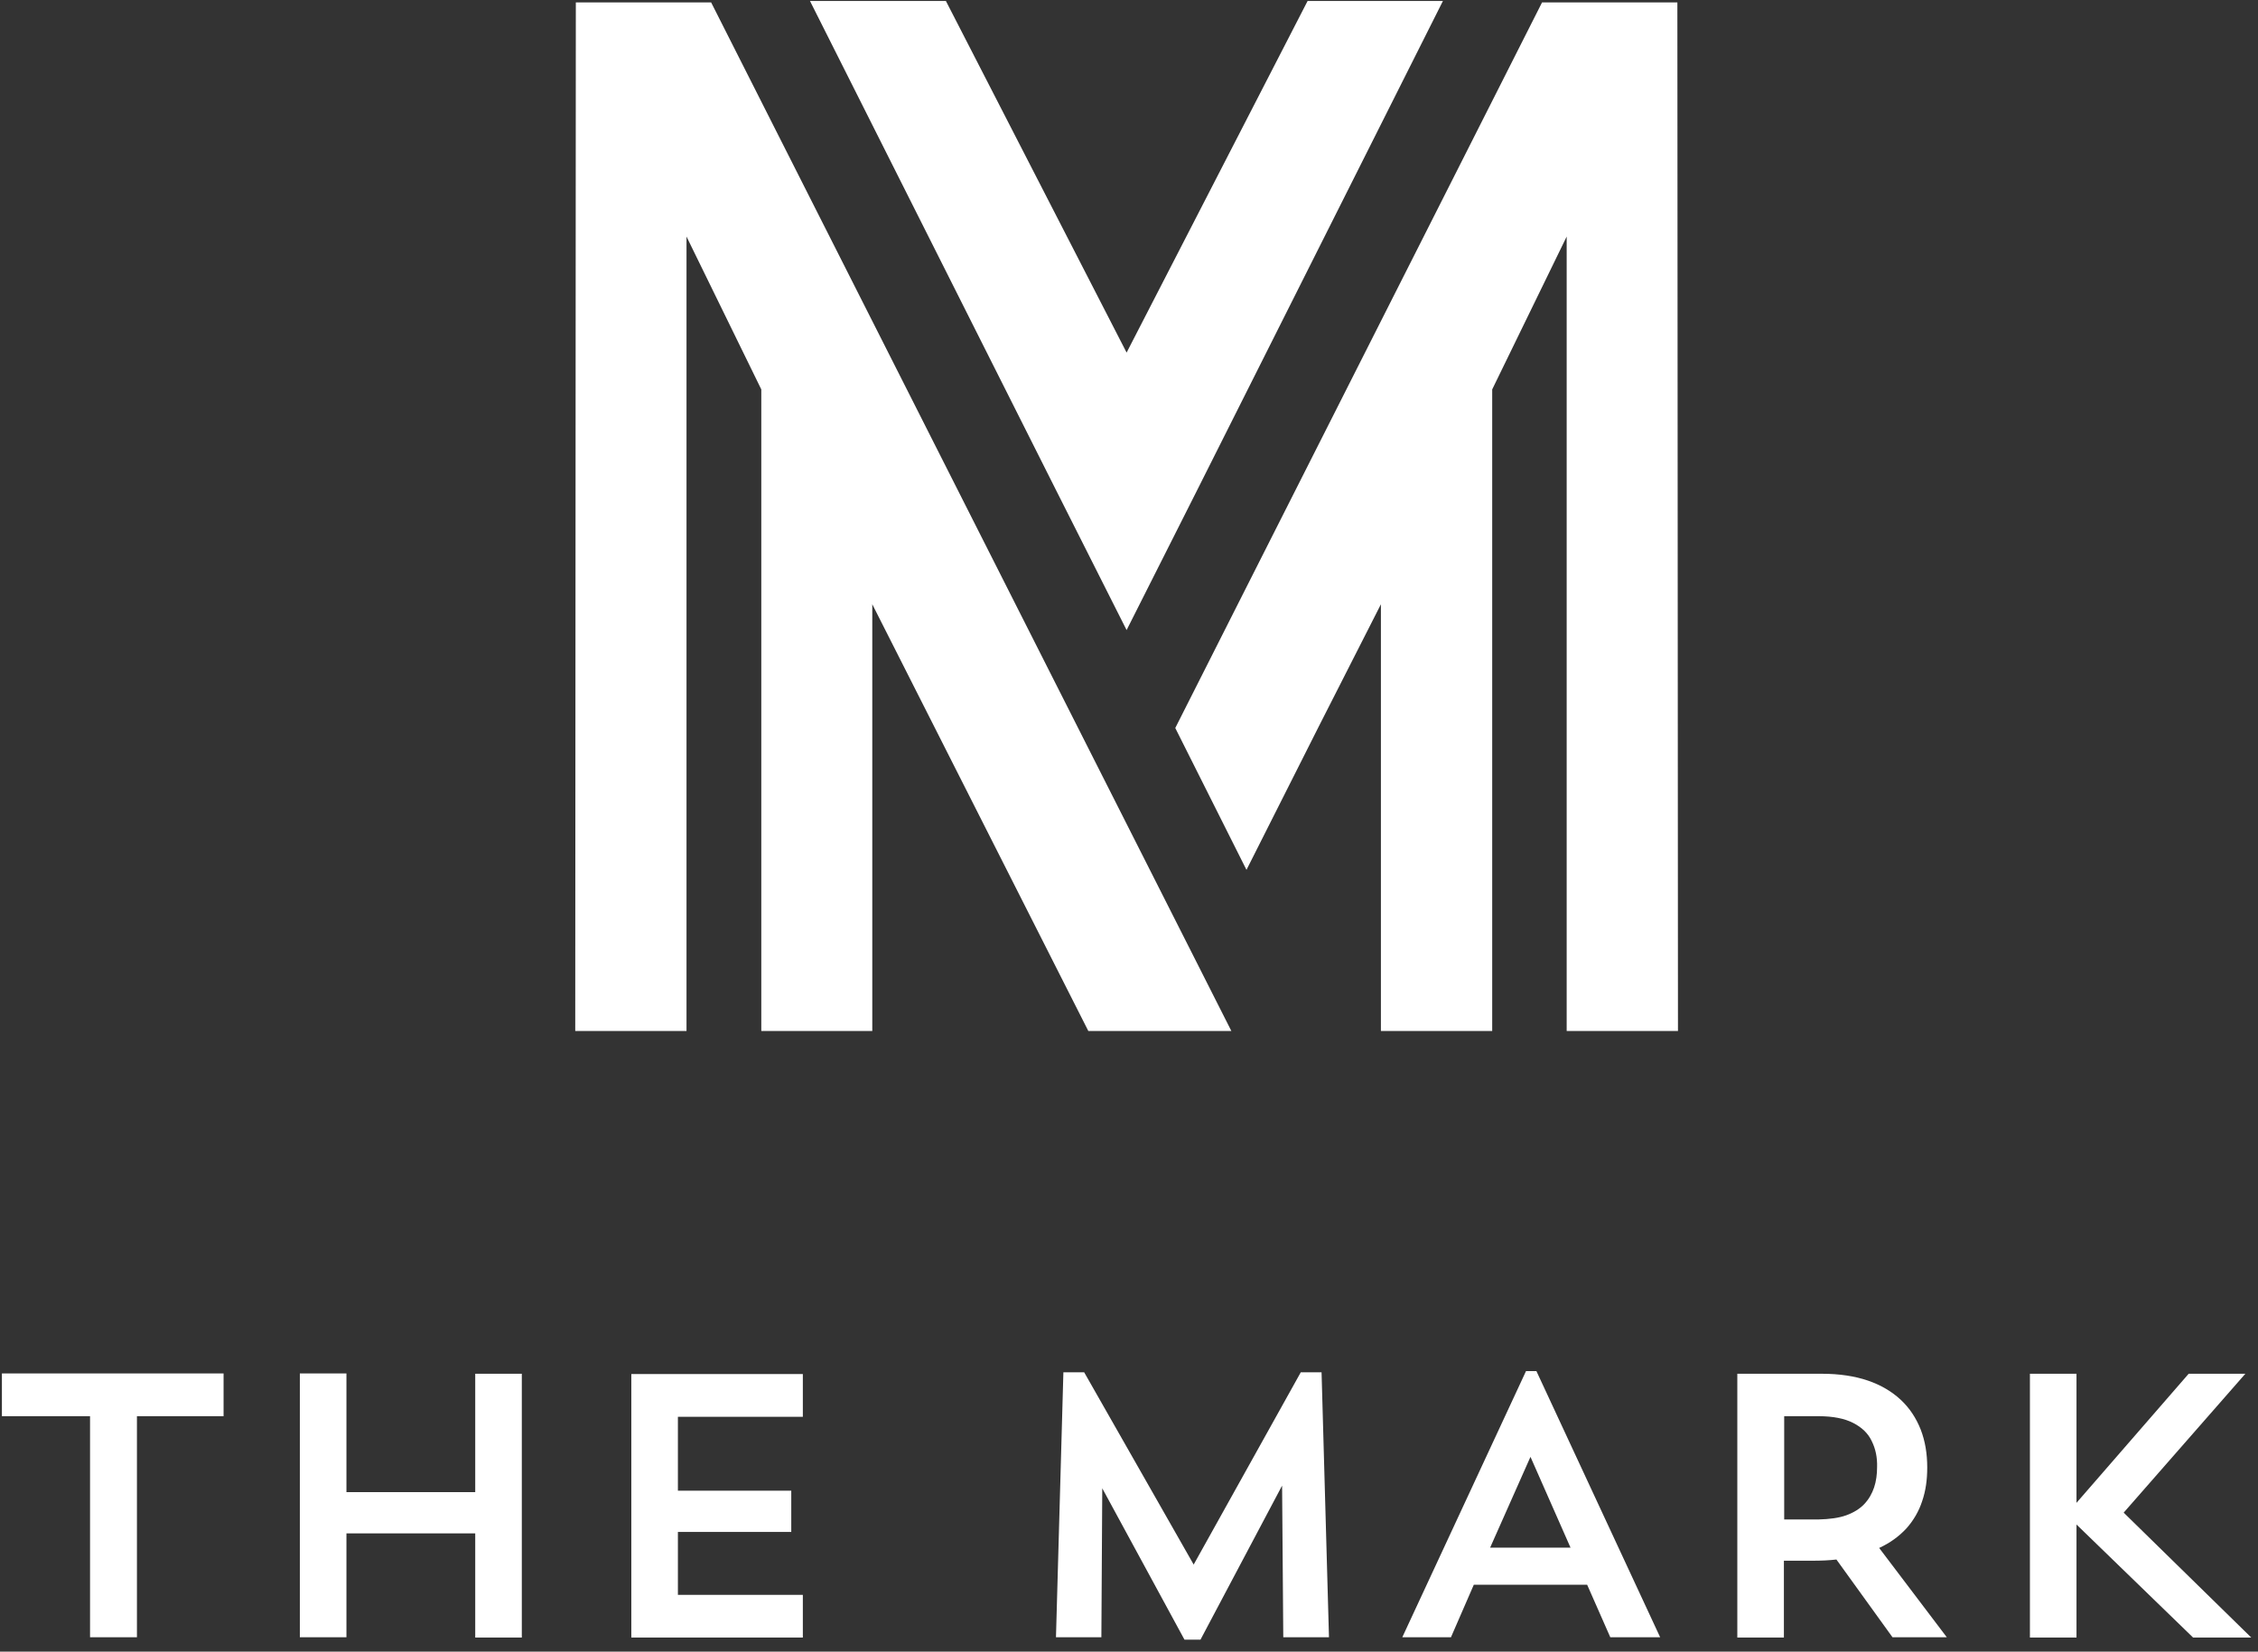
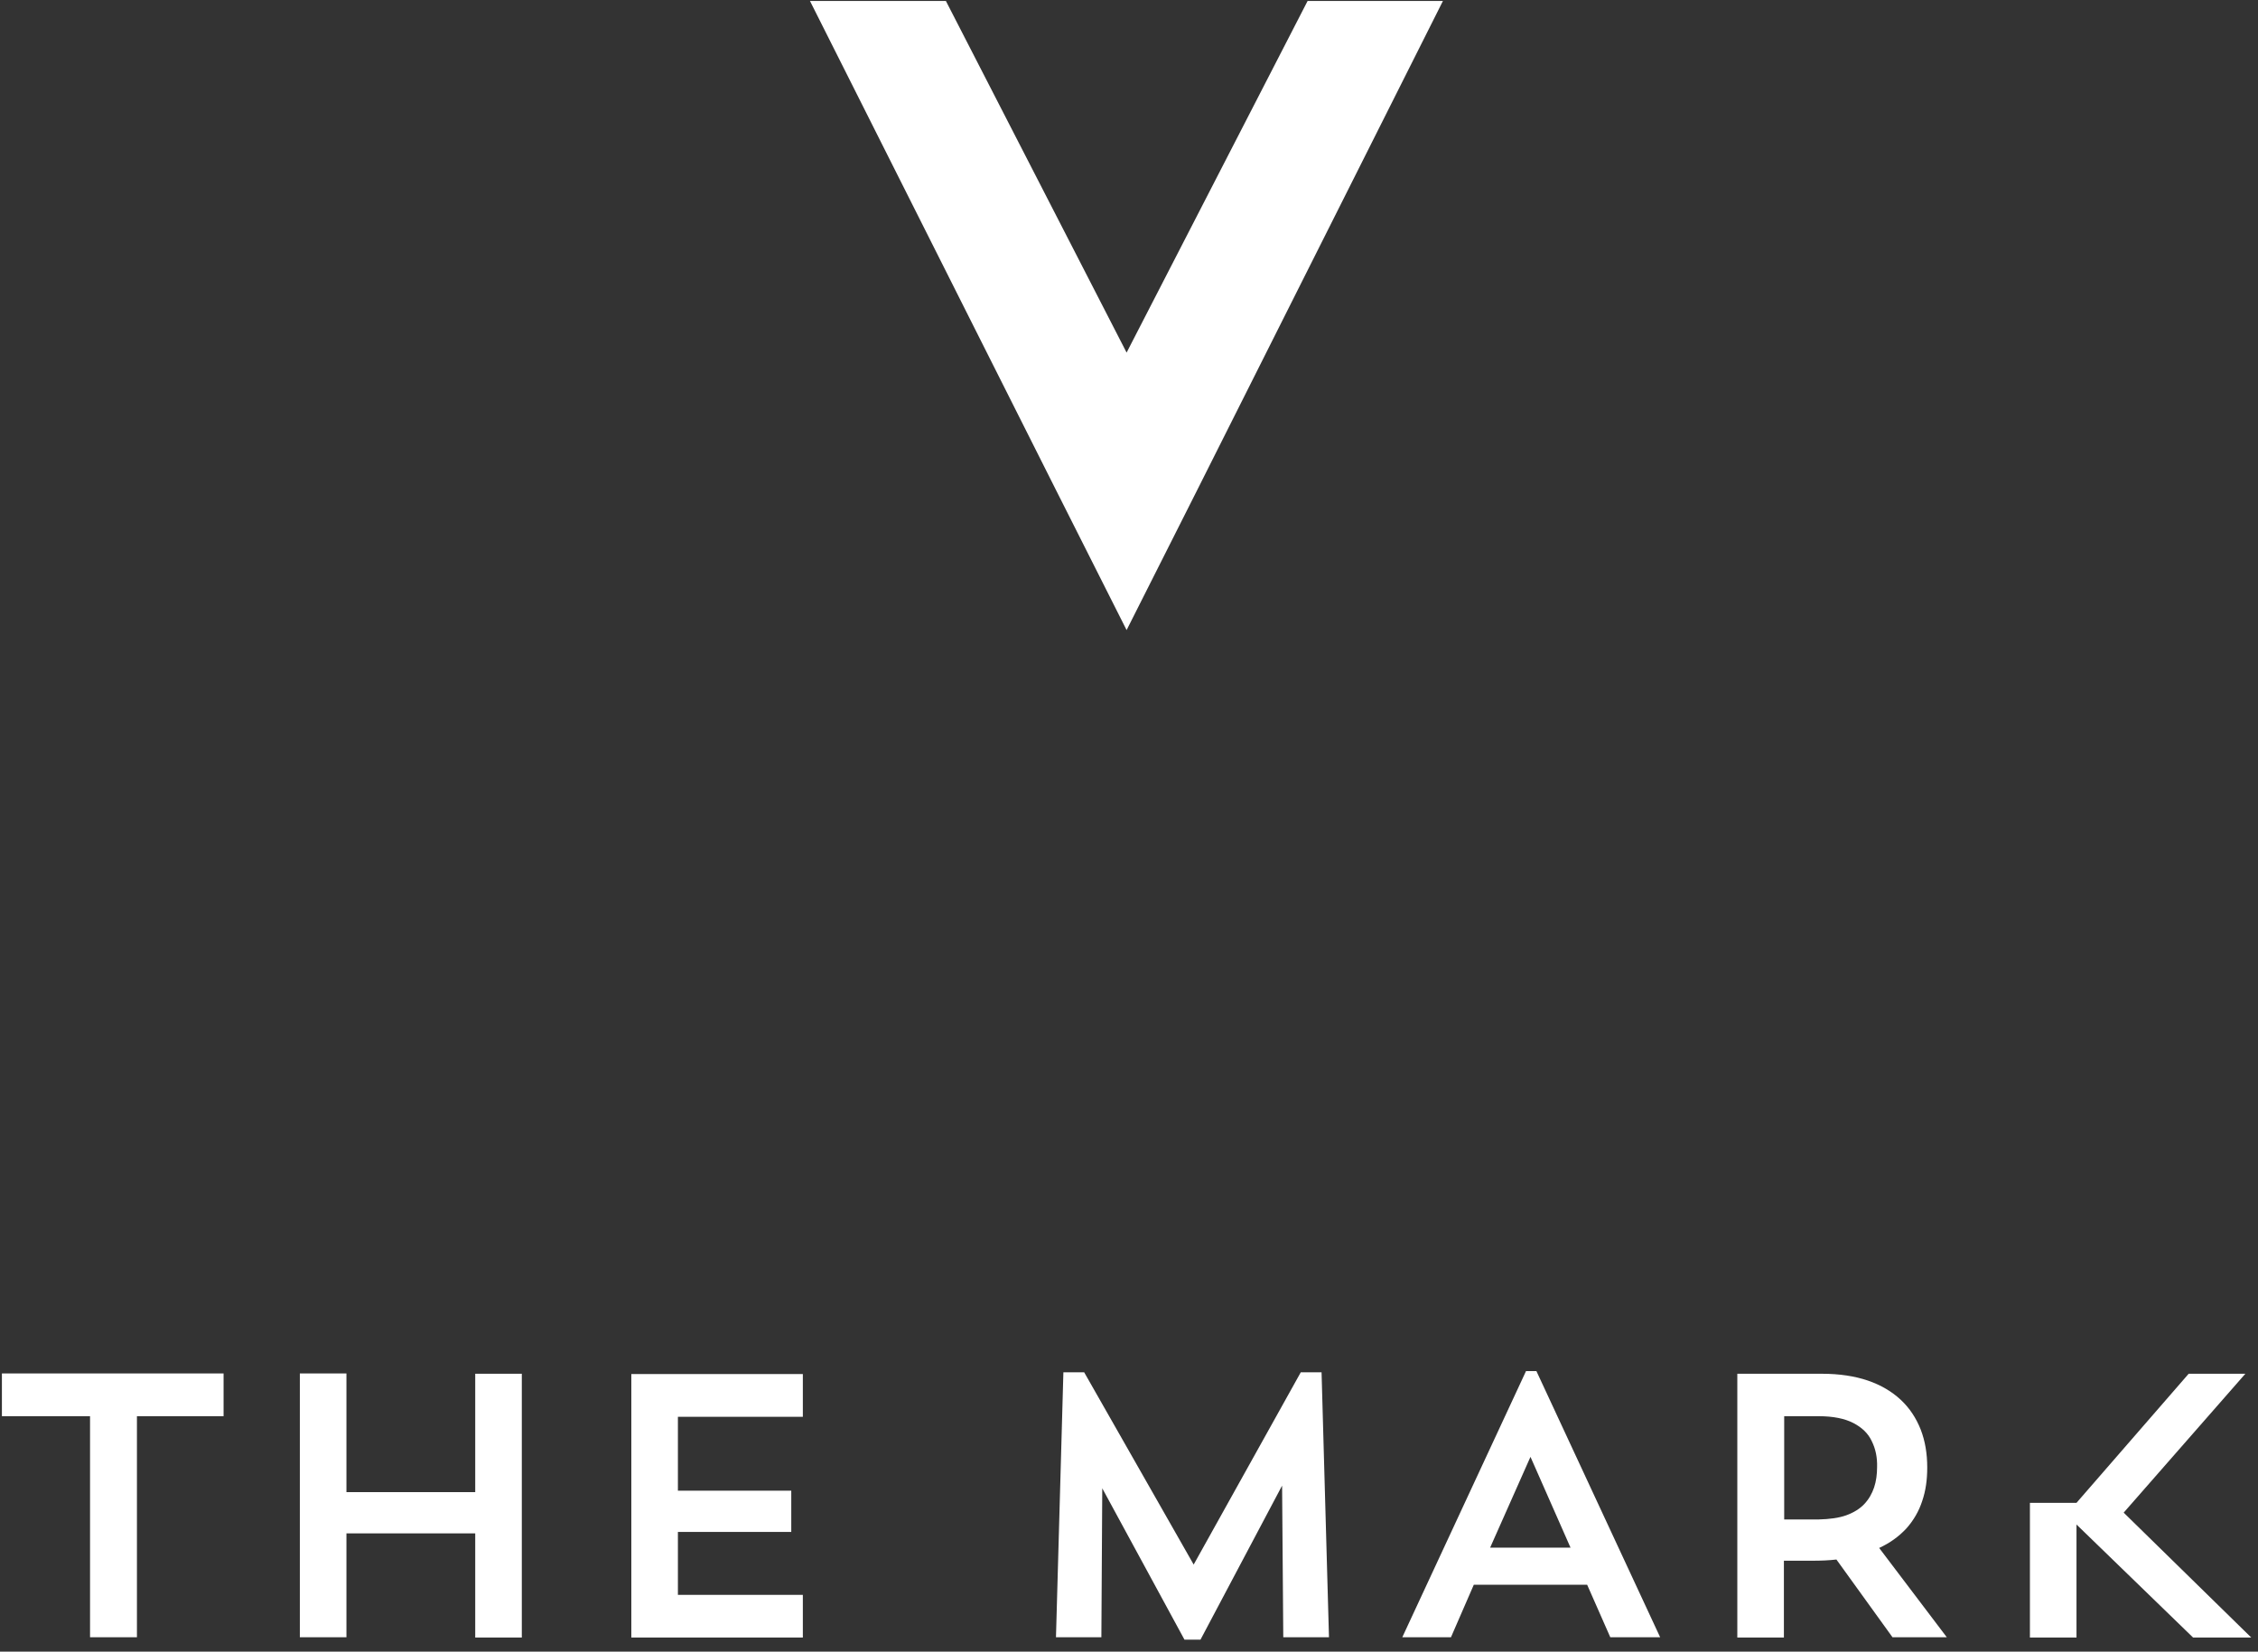
<svg xmlns="http://www.w3.org/2000/svg" width="175" height="128" viewBox="0 0 175 128" fill="none">
  <rect x="0" y="0" width="175" height="128" fill="#333333" stroke="none" />
-   <path fill-rule="evenodd" clip-rule="evenodd" d="M53.206 79.902V18.334L59.002 30.179V79.902H67.604V46.83L84.347 79.902H95.433L55.115 0.188H44.628L44.582 79.902H53.206Z" fill="white" />
-   <path fill-rule="evenodd" clip-rule="evenodd" d="M119.512 0.188L96.605 45.496L91.086 56.42L96.605 67.414L102.171 56.374L107.024 46.83V79.902H115.649V30.179L121.421 18.334V79.902H130.046L130 0.188H119.512Z" fill="white" />
  <path fill-rule="evenodd" clip-rule="evenodd" d="M92.788 37.975L111.831 0.073H101.343L87.314 27.326L73.308 0.073H62.774L81.84 37.975L87.314 48.831L92.788 37.975Z" fill="white" />
-   <path d="M0.148 109.755H6.979V126.889H10.613V109.755H17.328V106.443H0.148V109.755ZM36.831 126.912H40.442V106.466H36.831V115.642H26.85V106.443H23.239V126.889H26.85V118.839H36.831V126.912ZM48.929 126.912H62.222V123.6H52.539V118.724H61.325V115.527H52.539V109.801H62.222V106.489H48.929V126.912ZM102.424 106.351H100.814L92.512 121.254L84.025 106.351H82.415L81.84 126.889H85.359L85.428 115.343L91.799 127.073H93.041L99.365 115.136L99.457 126.889H102.999L102.424 106.351ZM114.223 122.818H123.008L124.802 126.889H128.666L119.075 106.259H118.27L108.68 126.889H112.452L114.223 122.818ZM118.615 112.905L121.72 119.943H115.488L118.615 112.905ZM134.646 126.912H138.256V120.955H140.487C141.131 120.955 141.729 120.932 142.327 120.863L146.674 126.889H150.883L145.639 119.966C146.49 119.575 147.18 119.069 147.755 118.448C148.307 117.827 148.721 117.114 148.974 116.332C149.25 115.527 149.365 114.676 149.365 113.733C149.365 112.652 149.204 111.687 148.859 110.79C148.514 109.916 148.008 109.134 147.318 108.49C146.628 107.846 145.777 107.34 144.765 106.995C143.753 106.65 142.557 106.466 141.2 106.466H134.646V126.912ZM140.947 109.755C142.074 109.755 142.971 109.939 143.638 110.284C144.305 110.629 144.788 111.089 145.064 111.687C145.363 112.285 145.501 112.951 145.478 113.71C145.478 114.262 145.409 114.791 145.248 115.274C145.087 115.757 144.834 116.194 144.489 116.562C144.144 116.93 143.661 117.229 143.086 117.436C142.511 117.643 141.798 117.735 140.947 117.758H138.279V109.755H140.947ZM157.323 126.912H160.933V118.149L169.972 126.912H174.48L164.59 117.229L174.02 106.466H169.627L160.933 116.47V106.466H157.323V126.912Z" fill="white" />
+   <path d="M0.148 109.755H6.979V126.889H10.613V109.755H17.328V106.443H0.148V109.755ZM36.831 126.912H40.442V106.466H36.831V115.642H26.85V106.443H23.239V126.889H26.85V118.839H36.831V126.912ZM48.929 126.912H62.222V123.6H52.539V118.724H61.325V115.527H52.539V109.801H62.222V106.489H48.929V126.912ZM102.424 106.351H100.814L92.512 121.254L84.025 106.351H82.415L81.84 126.889H85.359L85.428 115.343L91.799 127.073H93.041L99.365 115.136L99.457 126.889H102.999L102.424 106.351ZM114.223 122.818H123.008L124.802 126.889H128.666L119.075 106.259H118.27L108.68 126.889H112.452L114.223 122.818ZM118.615 112.905L121.72 119.943H115.488L118.615 112.905ZM134.646 126.912H138.256V120.955H140.487C141.131 120.955 141.729 120.932 142.327 120.863L146.674 126.889H150.883L145.639 119.966C146.49 119.575 147.18 119.069 147.755 118.448C148.307 117.827 148.721 117.114 148.974 116.332C149.25 115.527 149.365 114.676 149.365 113.733C149.365 112.652 149.204 111.687 148.859 110.79C148.514 109.916 148.008 109.134 147.318 108.49C146.628 107.846 145.777 107.34 144.765 106.995C143.753 106.65 142.557 106.466 141.2 106.466H134.646V126.912ZM140.947 109.755C142.074 109.755 142.971 109.939 143.638 110.284C144.305 110.629 144.788 111.089 145.064 111.687C145.363 112.285 145.501 112.951 145.478 113.71C145.478 114.262 145.409 114.791 145.248 115.274C145.087 115.757 144.834 116.194 144.489 116.562C144.144 116.93 143.661 117.229 143.086 117.436C142.511 117.643 141.798 117.735 140.947 117.758H138.279V109.755H140.947ZM157.323 126.912H160.933V118.149L169.972 126.912H174.48L164.59 117.229L174.02 106.466H169.627L160.933 116.47H157.323V126.912Z" fill="white" />
</svg>